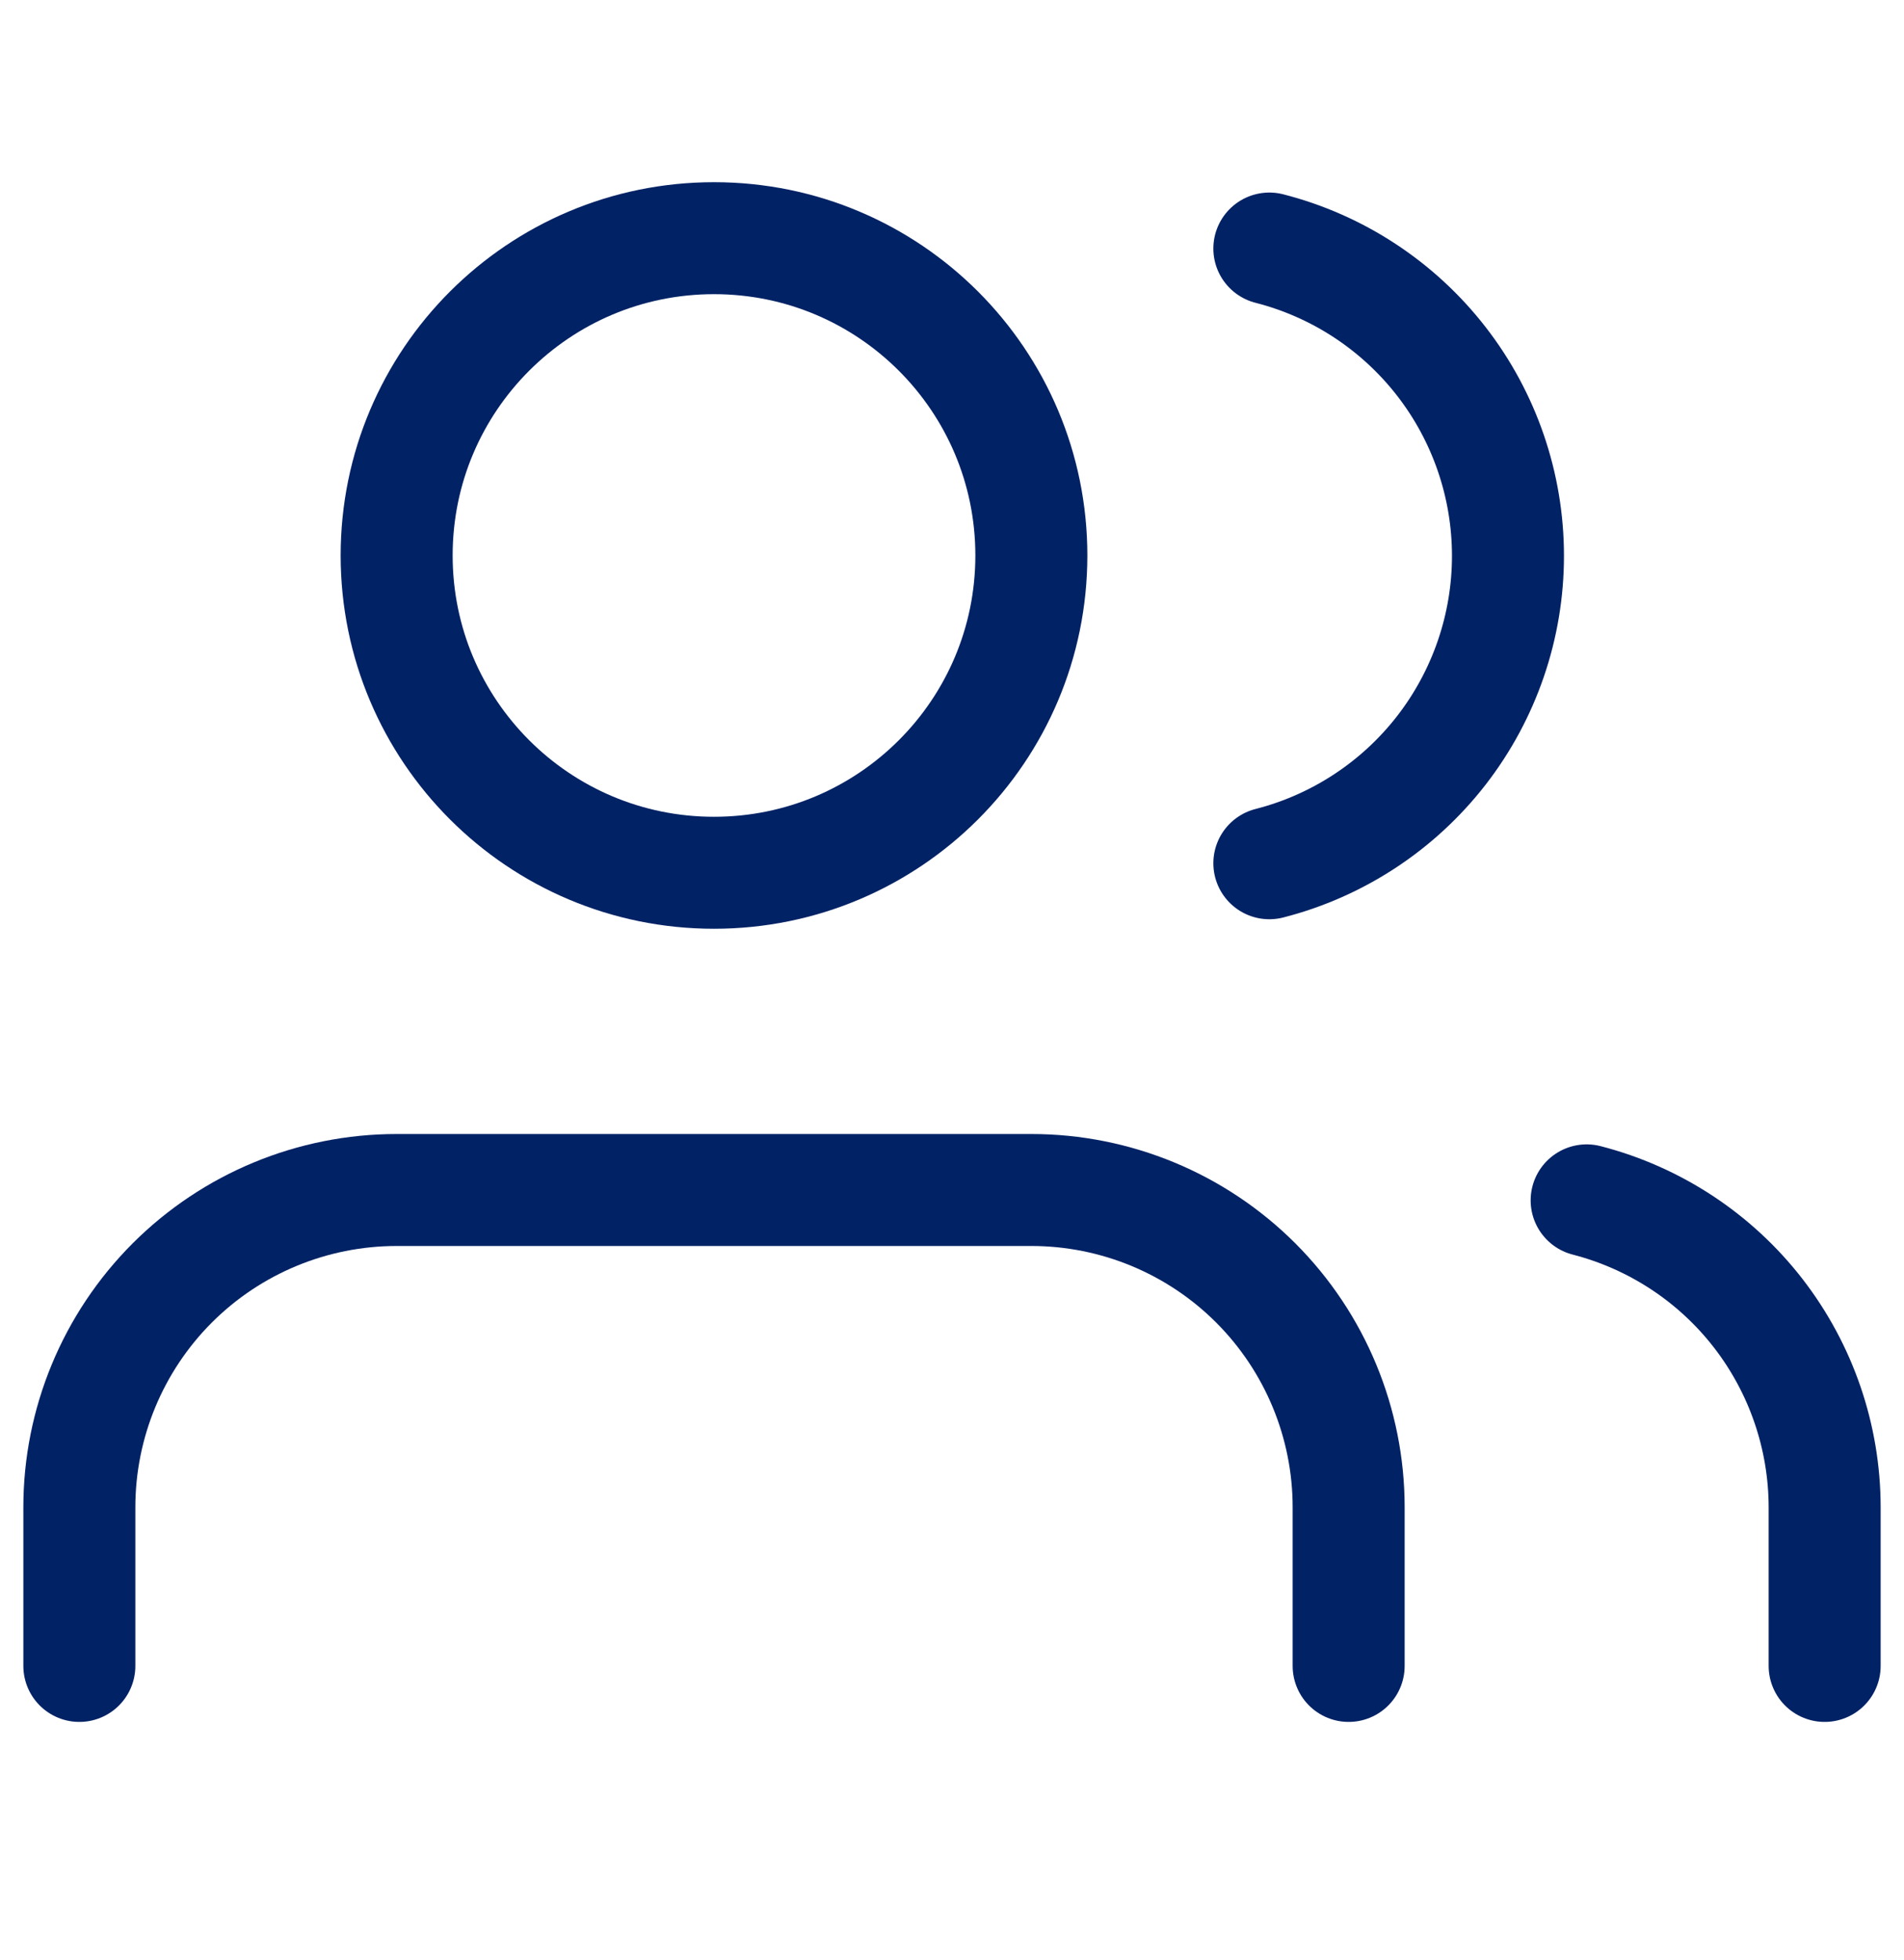
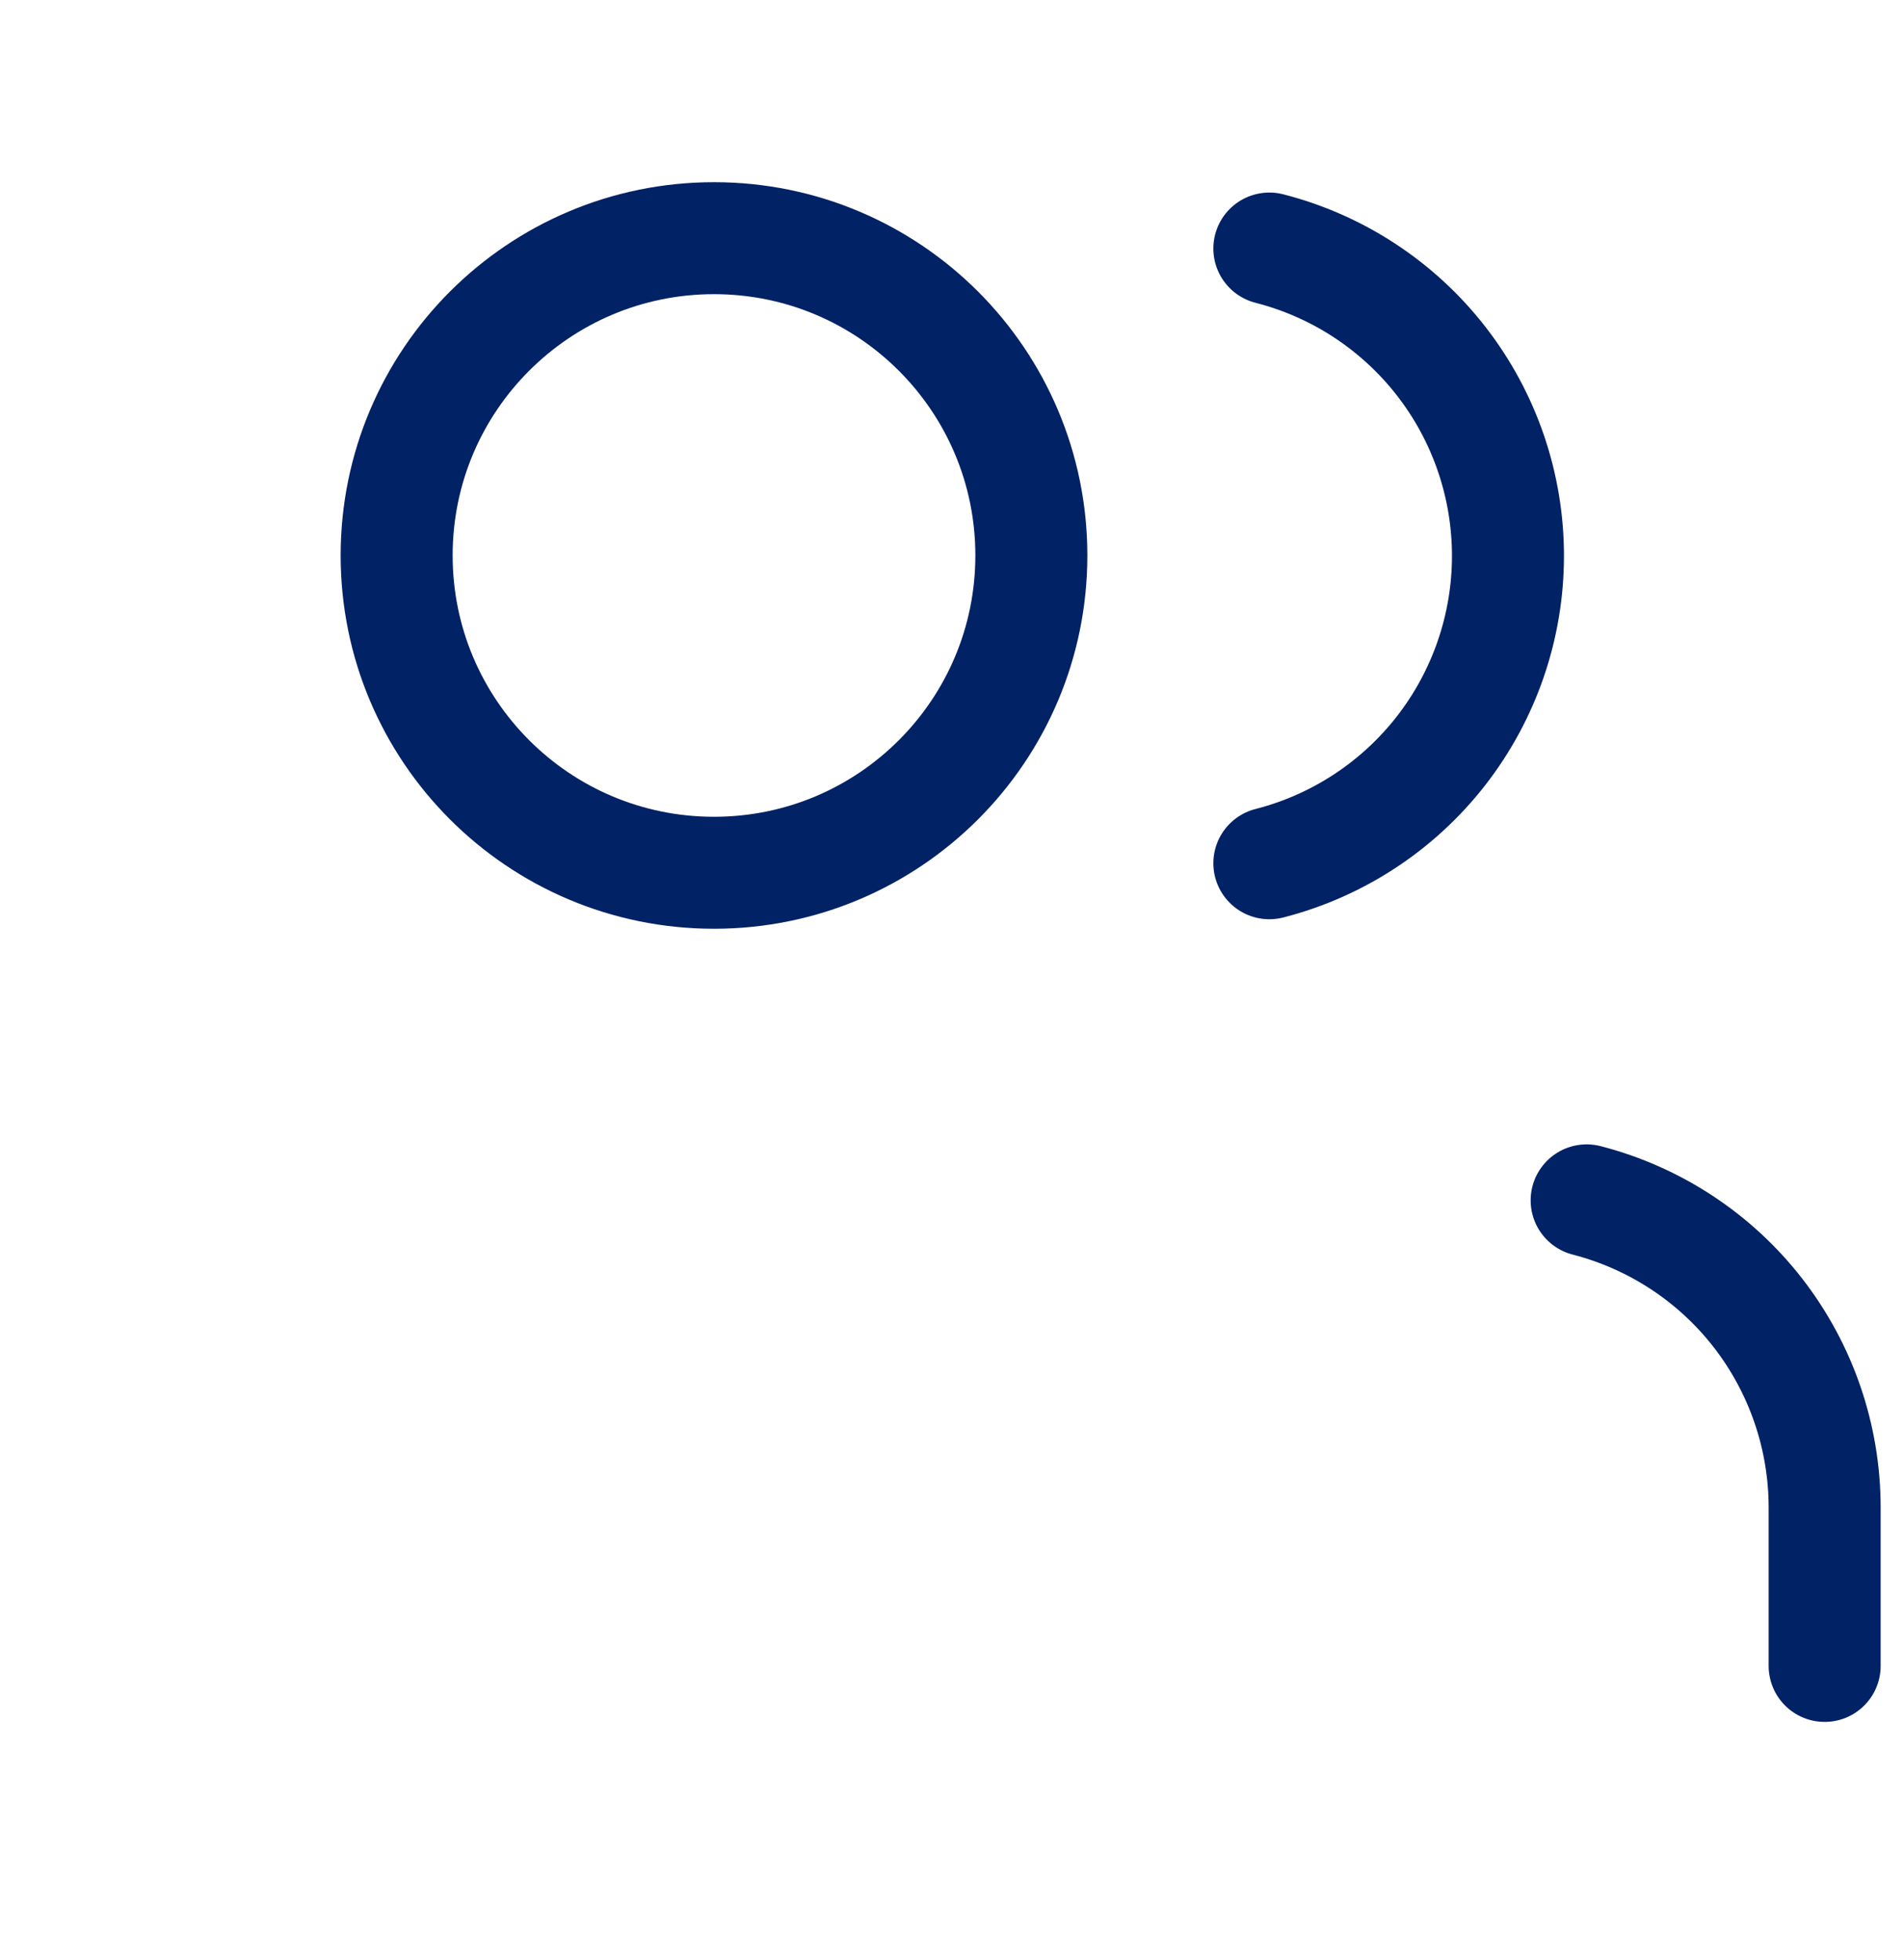
<svg xmlns="http://www.w3.org/2000/svg" width="34" height="35" viewBox="0 0 34 35" fill="none">
-   <path d="M24.083 29.754V26.921C24.083 25.418 23.486 23.977 22.424 22.914C21.361 21.851 19.92 21.254 18.417 21.254H7.083C5.581 21.254 4.139 21.851 3.076 22.914C2.014 23.977 1.417 25.418 1.417 26.921V29.754" stroke="#012265" stroke-width="2" stroke-linecap="round" stroke-linejoin="round" />
  <path d="M12.75 15.588C15.88 15.588 18.417 13.051 18.417 9.921C18.417 6.791 15.88 4.254 12.75 4.254C9.62 4.254 7.083 6.791 7.083 9.921C7.083 13.051 9.62 15.588 12.75 15.588Z" stroke="#012265" stroke-width="2" stroke-linecap="round" stroke-linejoin="round" />
  <path d="M32.583 29.754V26.921C32.582 25.666 32.164 24.446 31.395 23.453C30.626 22.461 29.549 21.753 28.333 21.439" stroke="#012265" stroke-width="2" stroke-linecap="round" stroke-linejoin="round" />
  <path d="M22.667 4.439C23.886 4.751 24.966 5.46 25.738 6.454C26.509 7.447 26.928 8.67 26.928 9.928C26.928 11.186 26.509 12.409 25.738 13.403C24.966 14.397 23.886 15.106 22.667 15.418" stroke="#012265" stroke-width="2" stroke-linecap="round" stroke-linejoin="round" />
</svg>